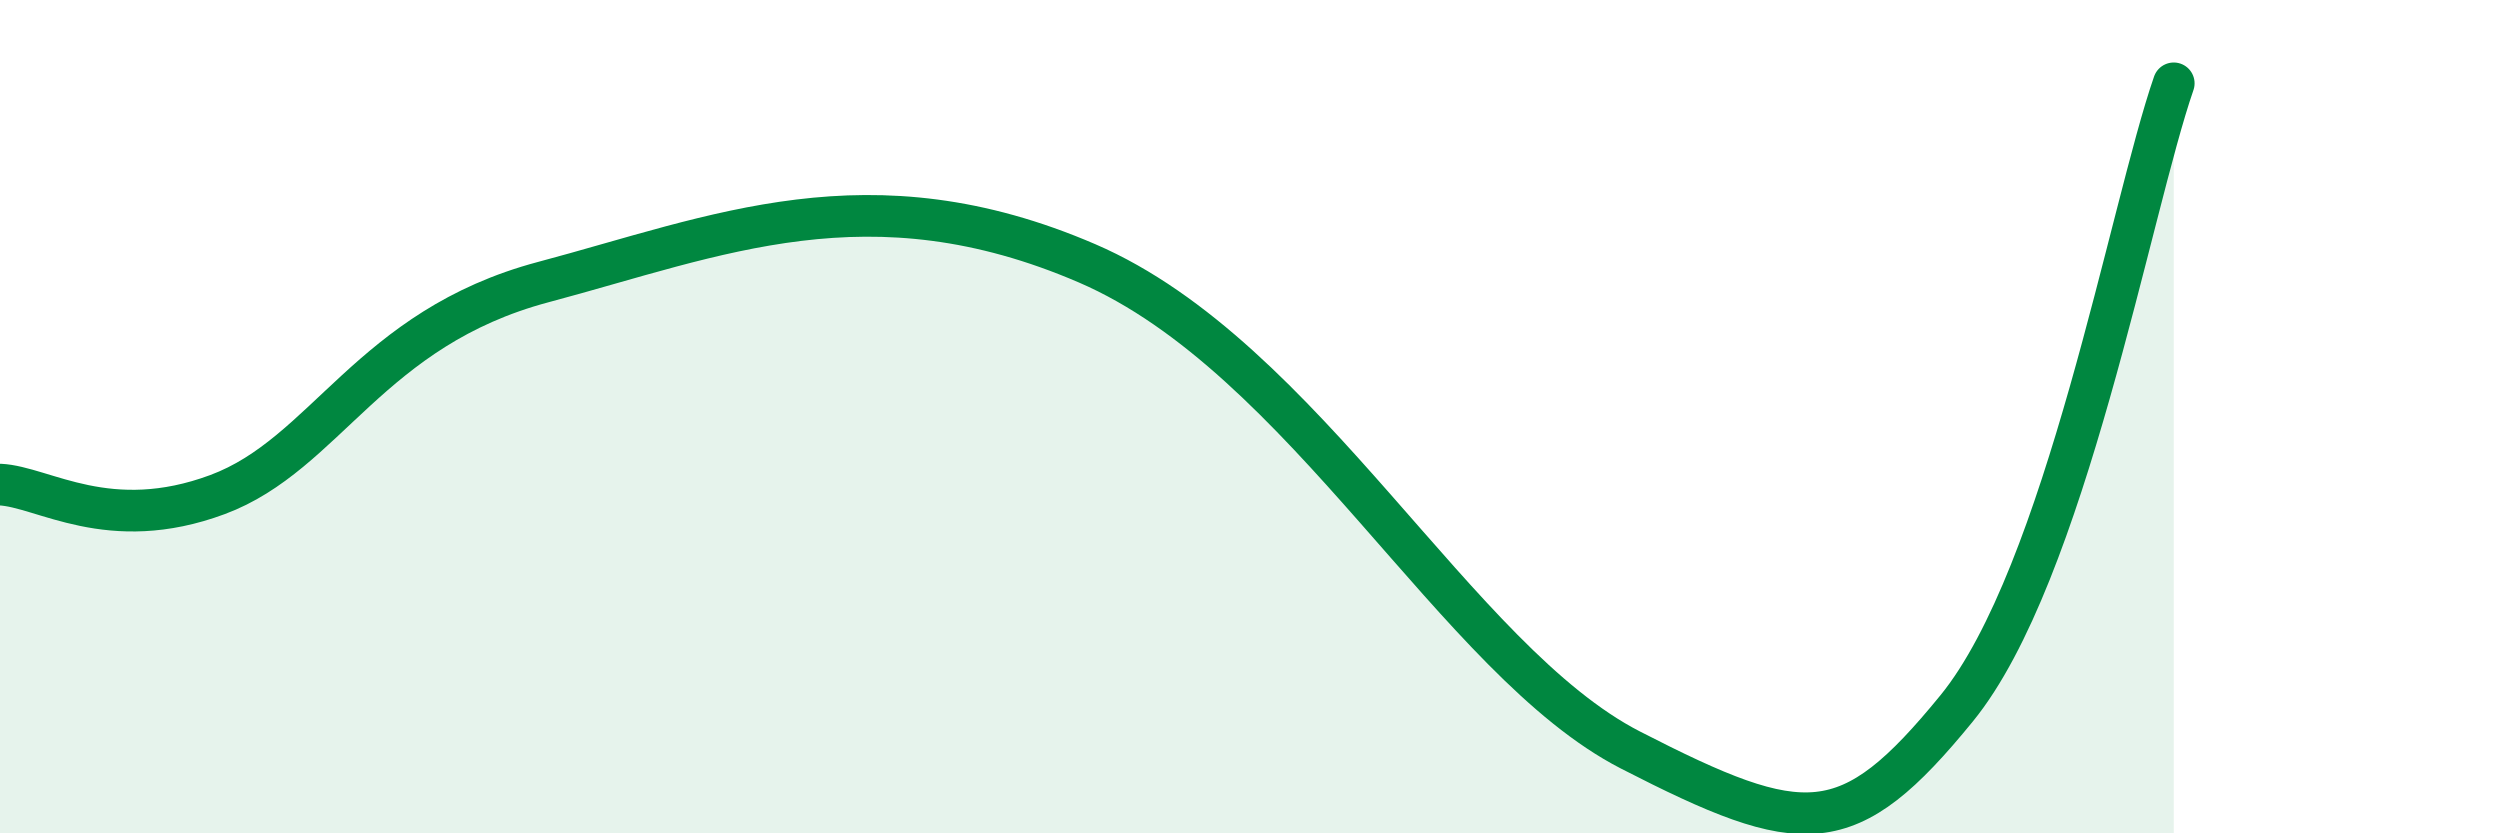
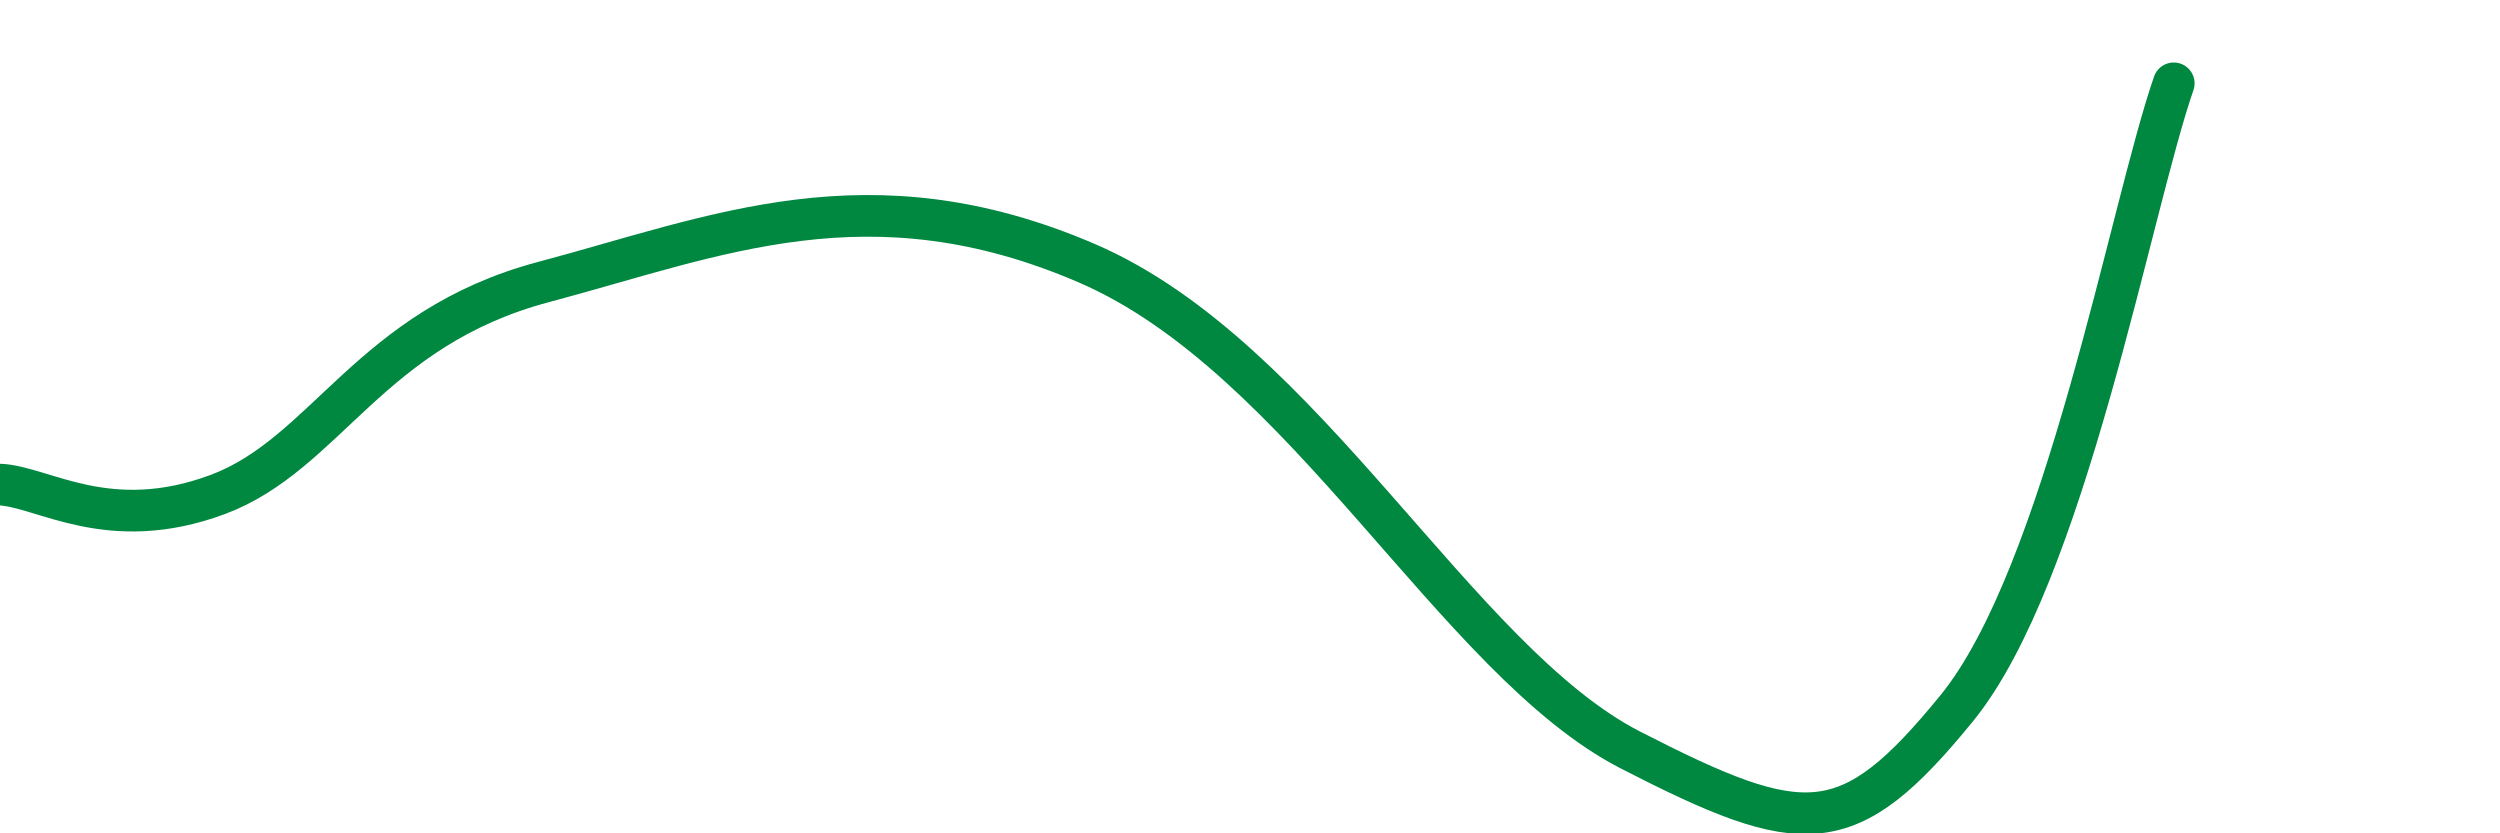
<svg xmlns="http://www.w3.org/2000/svg" width="60" height="20" viewBox="0 0 60 20">
-   <path d="M 0,11.63 C 1.04,11.68 2.61,12.84 5.22,11.87 C 7.83,10.9 8.87,7.88 13.04,6.77 C 17.21,5.66 20.87,4.07 26.09,6.32 C 31.31,8.57 34.96,15.86 39.13,18 C 43.3,20.14 44.35,20.2 46.96,17 C 49.57,13.8 51.13,5 52.17,2L52.17 20L0 20Z" fill="#008740" opacity="0.1" stroke-linecap="round" stroke-linejoin="round" />
  <path d="M 0,11.63 C 1.04,11.68 2.61,12.84 5.22,11.87 C 7.83,10.9 8.87,7.88 13.04,6.77 C 17.21,5.66 20.87,4.07 26.09,6.32 C 31.31,8.57 34.96,15.86 39.13,18 C 43.3,20.14 44.35,20.2 46.96,17 C 49.57,13.8 51.13,5 52.17,2" stroke="#008740" stroke-width="1" fill="none" stroke-linecap="round" stroke-linejoin="round" />
</svg>